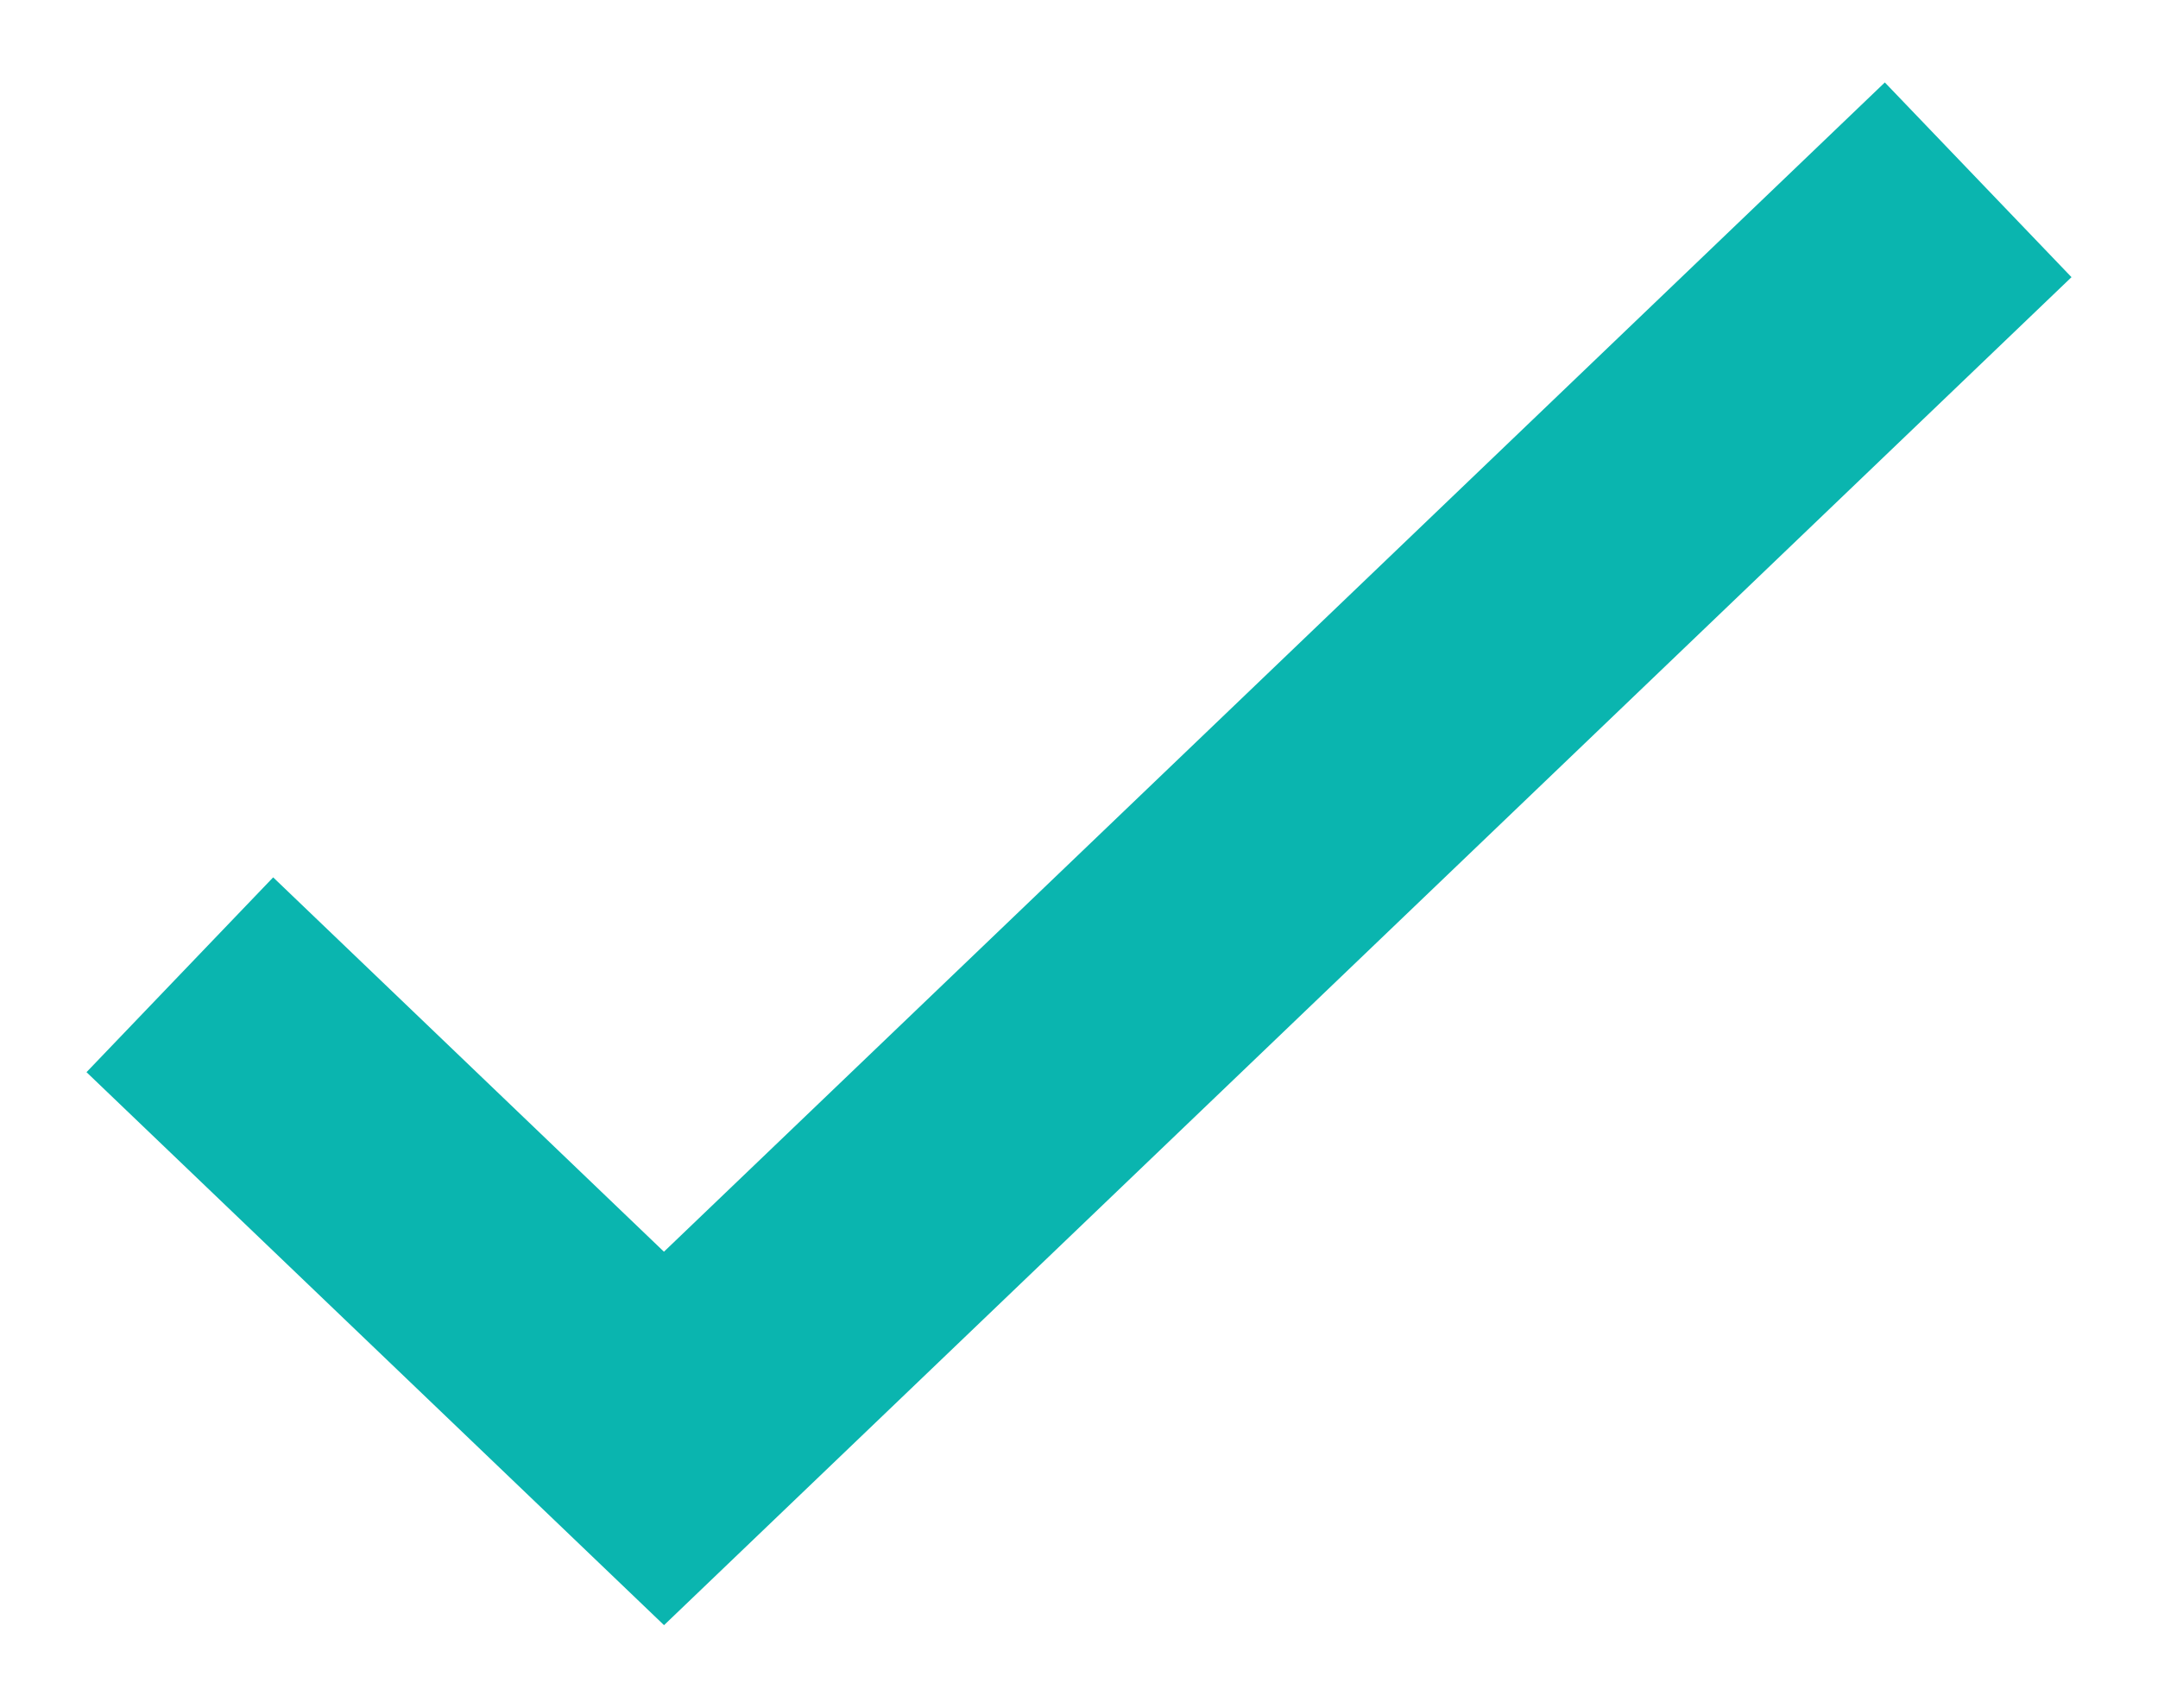
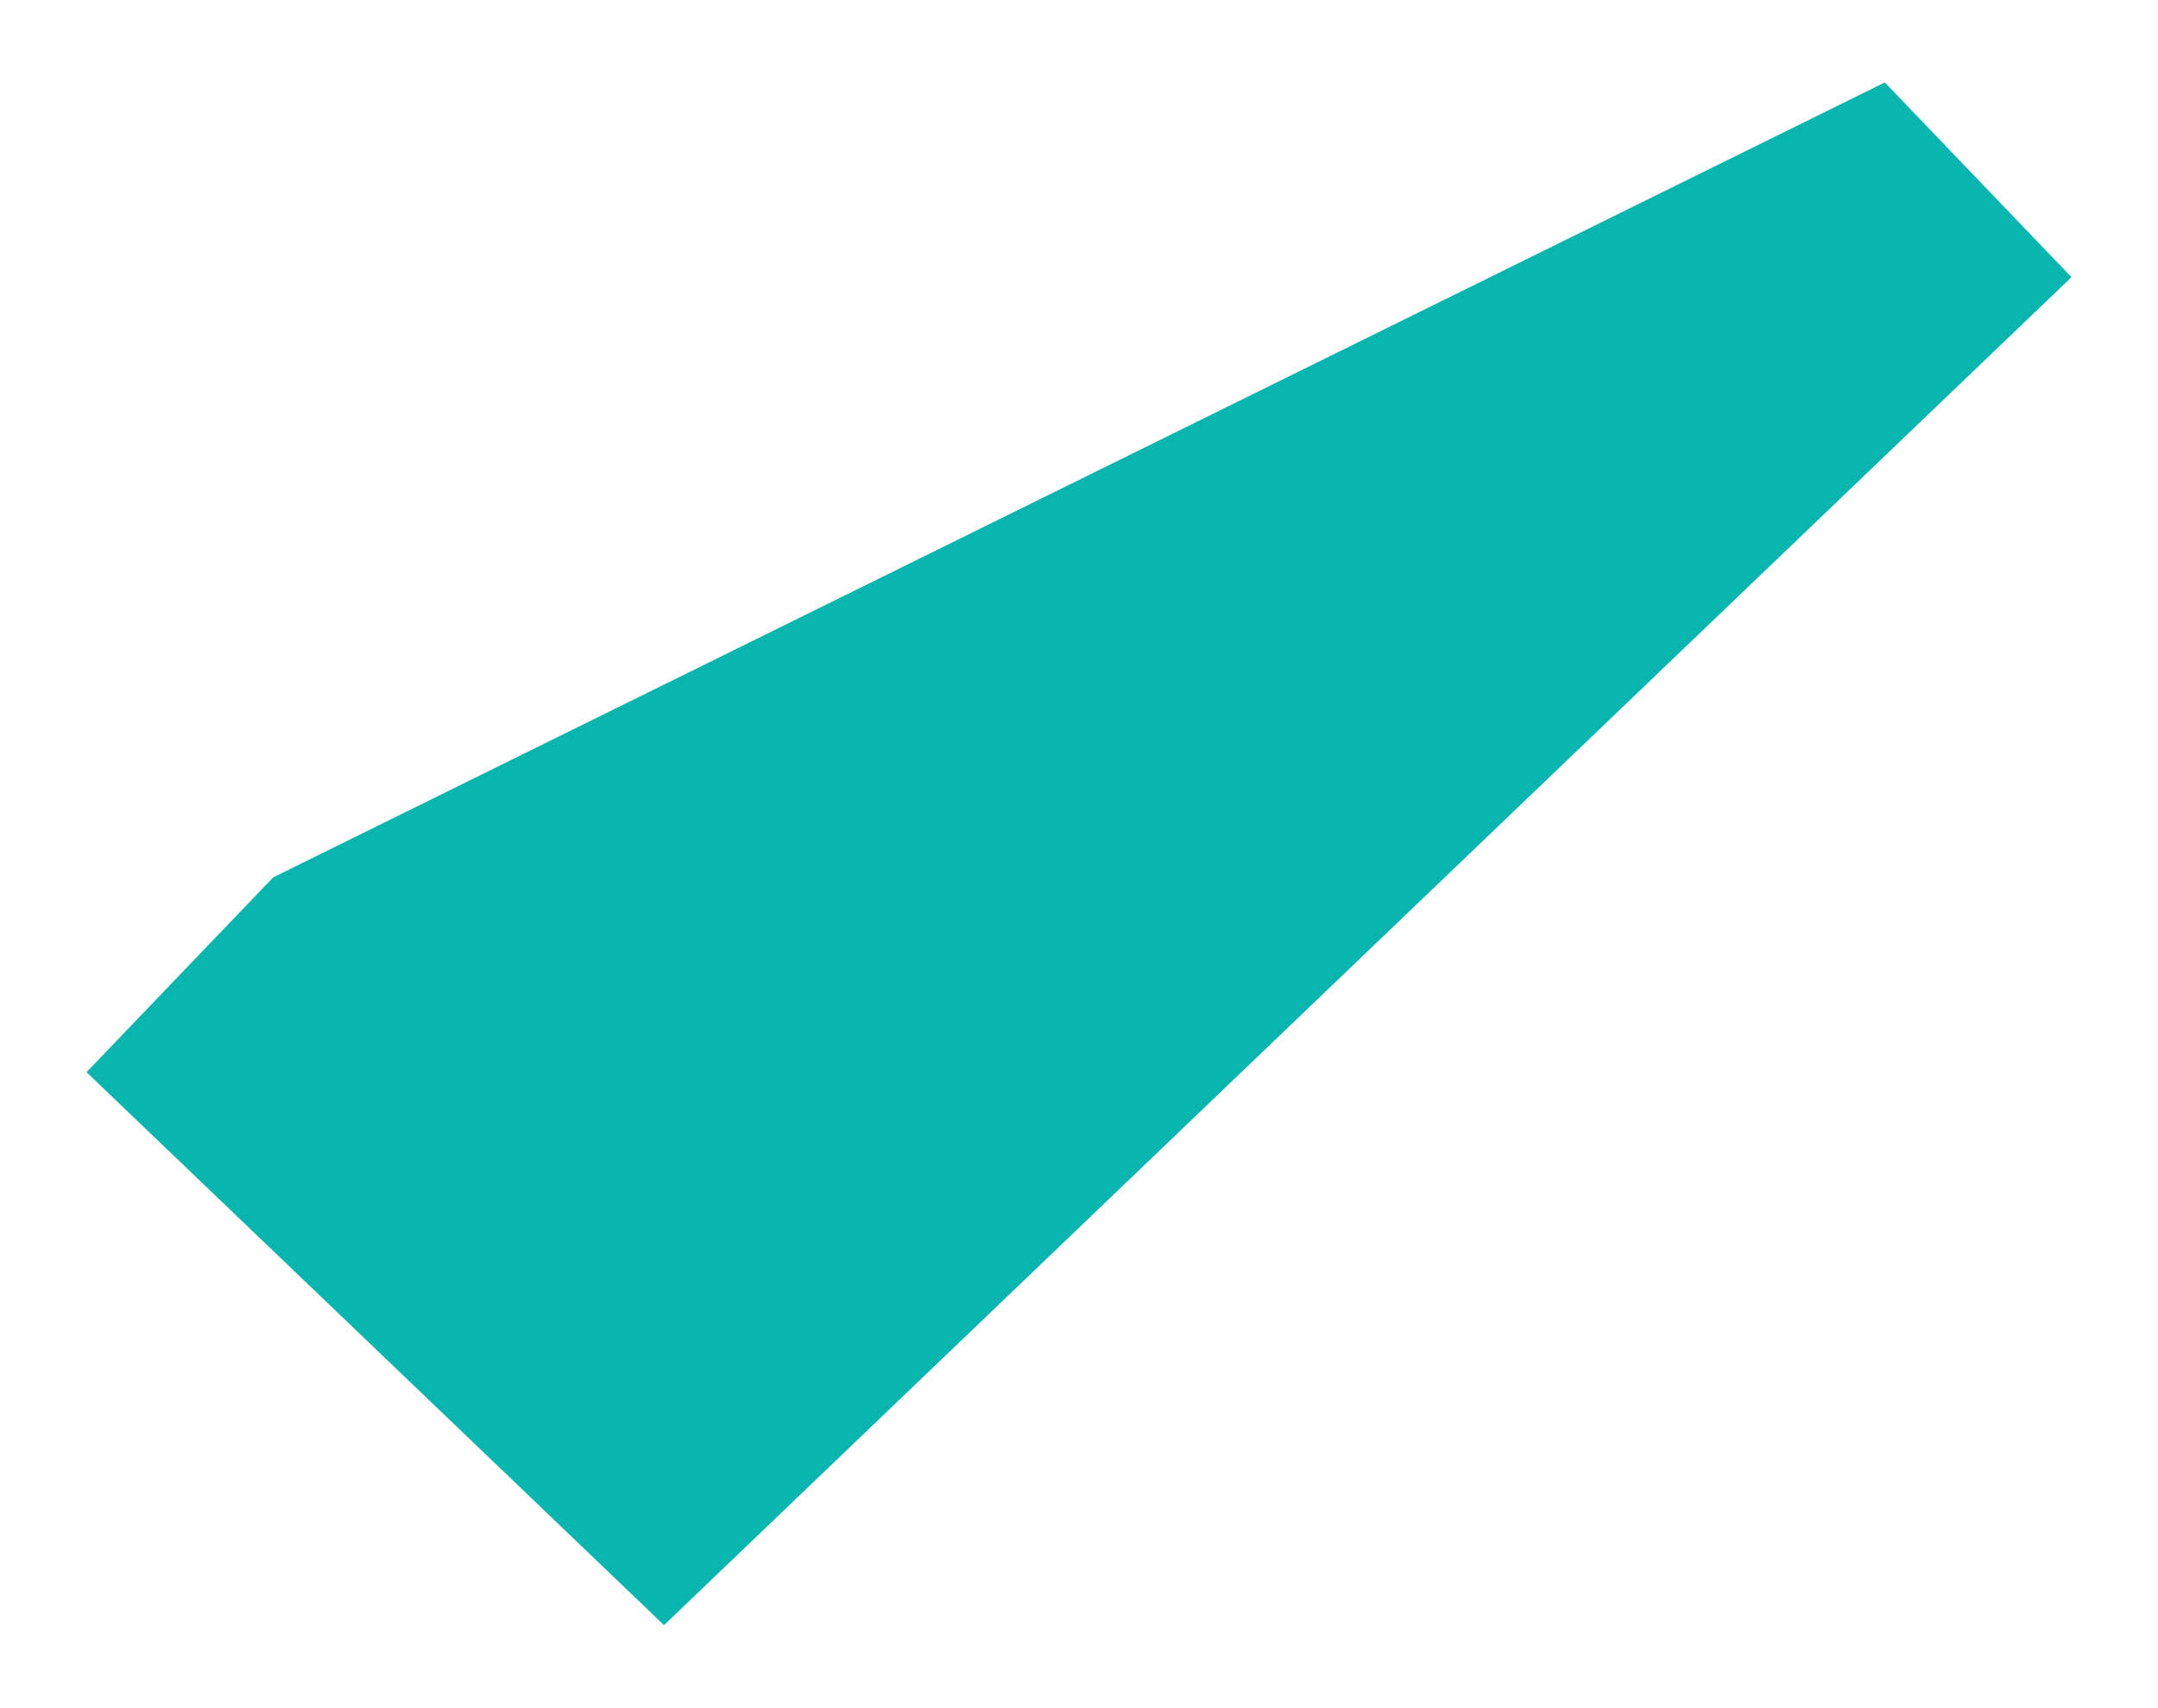
<svg xmlns="http://www.w3.org/2000/svg" width="24" height="19" viewBox="0 0 24 19" fill="none">
-   <path d="M23.038 3.083L7.385 18.077L0.962 11.926L3.038 9.759L7.384 13.923L20.962 0.917L23.038 3.083Z" fill="#0AB5AF" />
+   <path d="M23.038 3.083L7.385 18.077L0.962 11.926L3.038 9.759L20.962 0.917L23.038 3.083Z" fill="#0AB5AF" />
</svg>